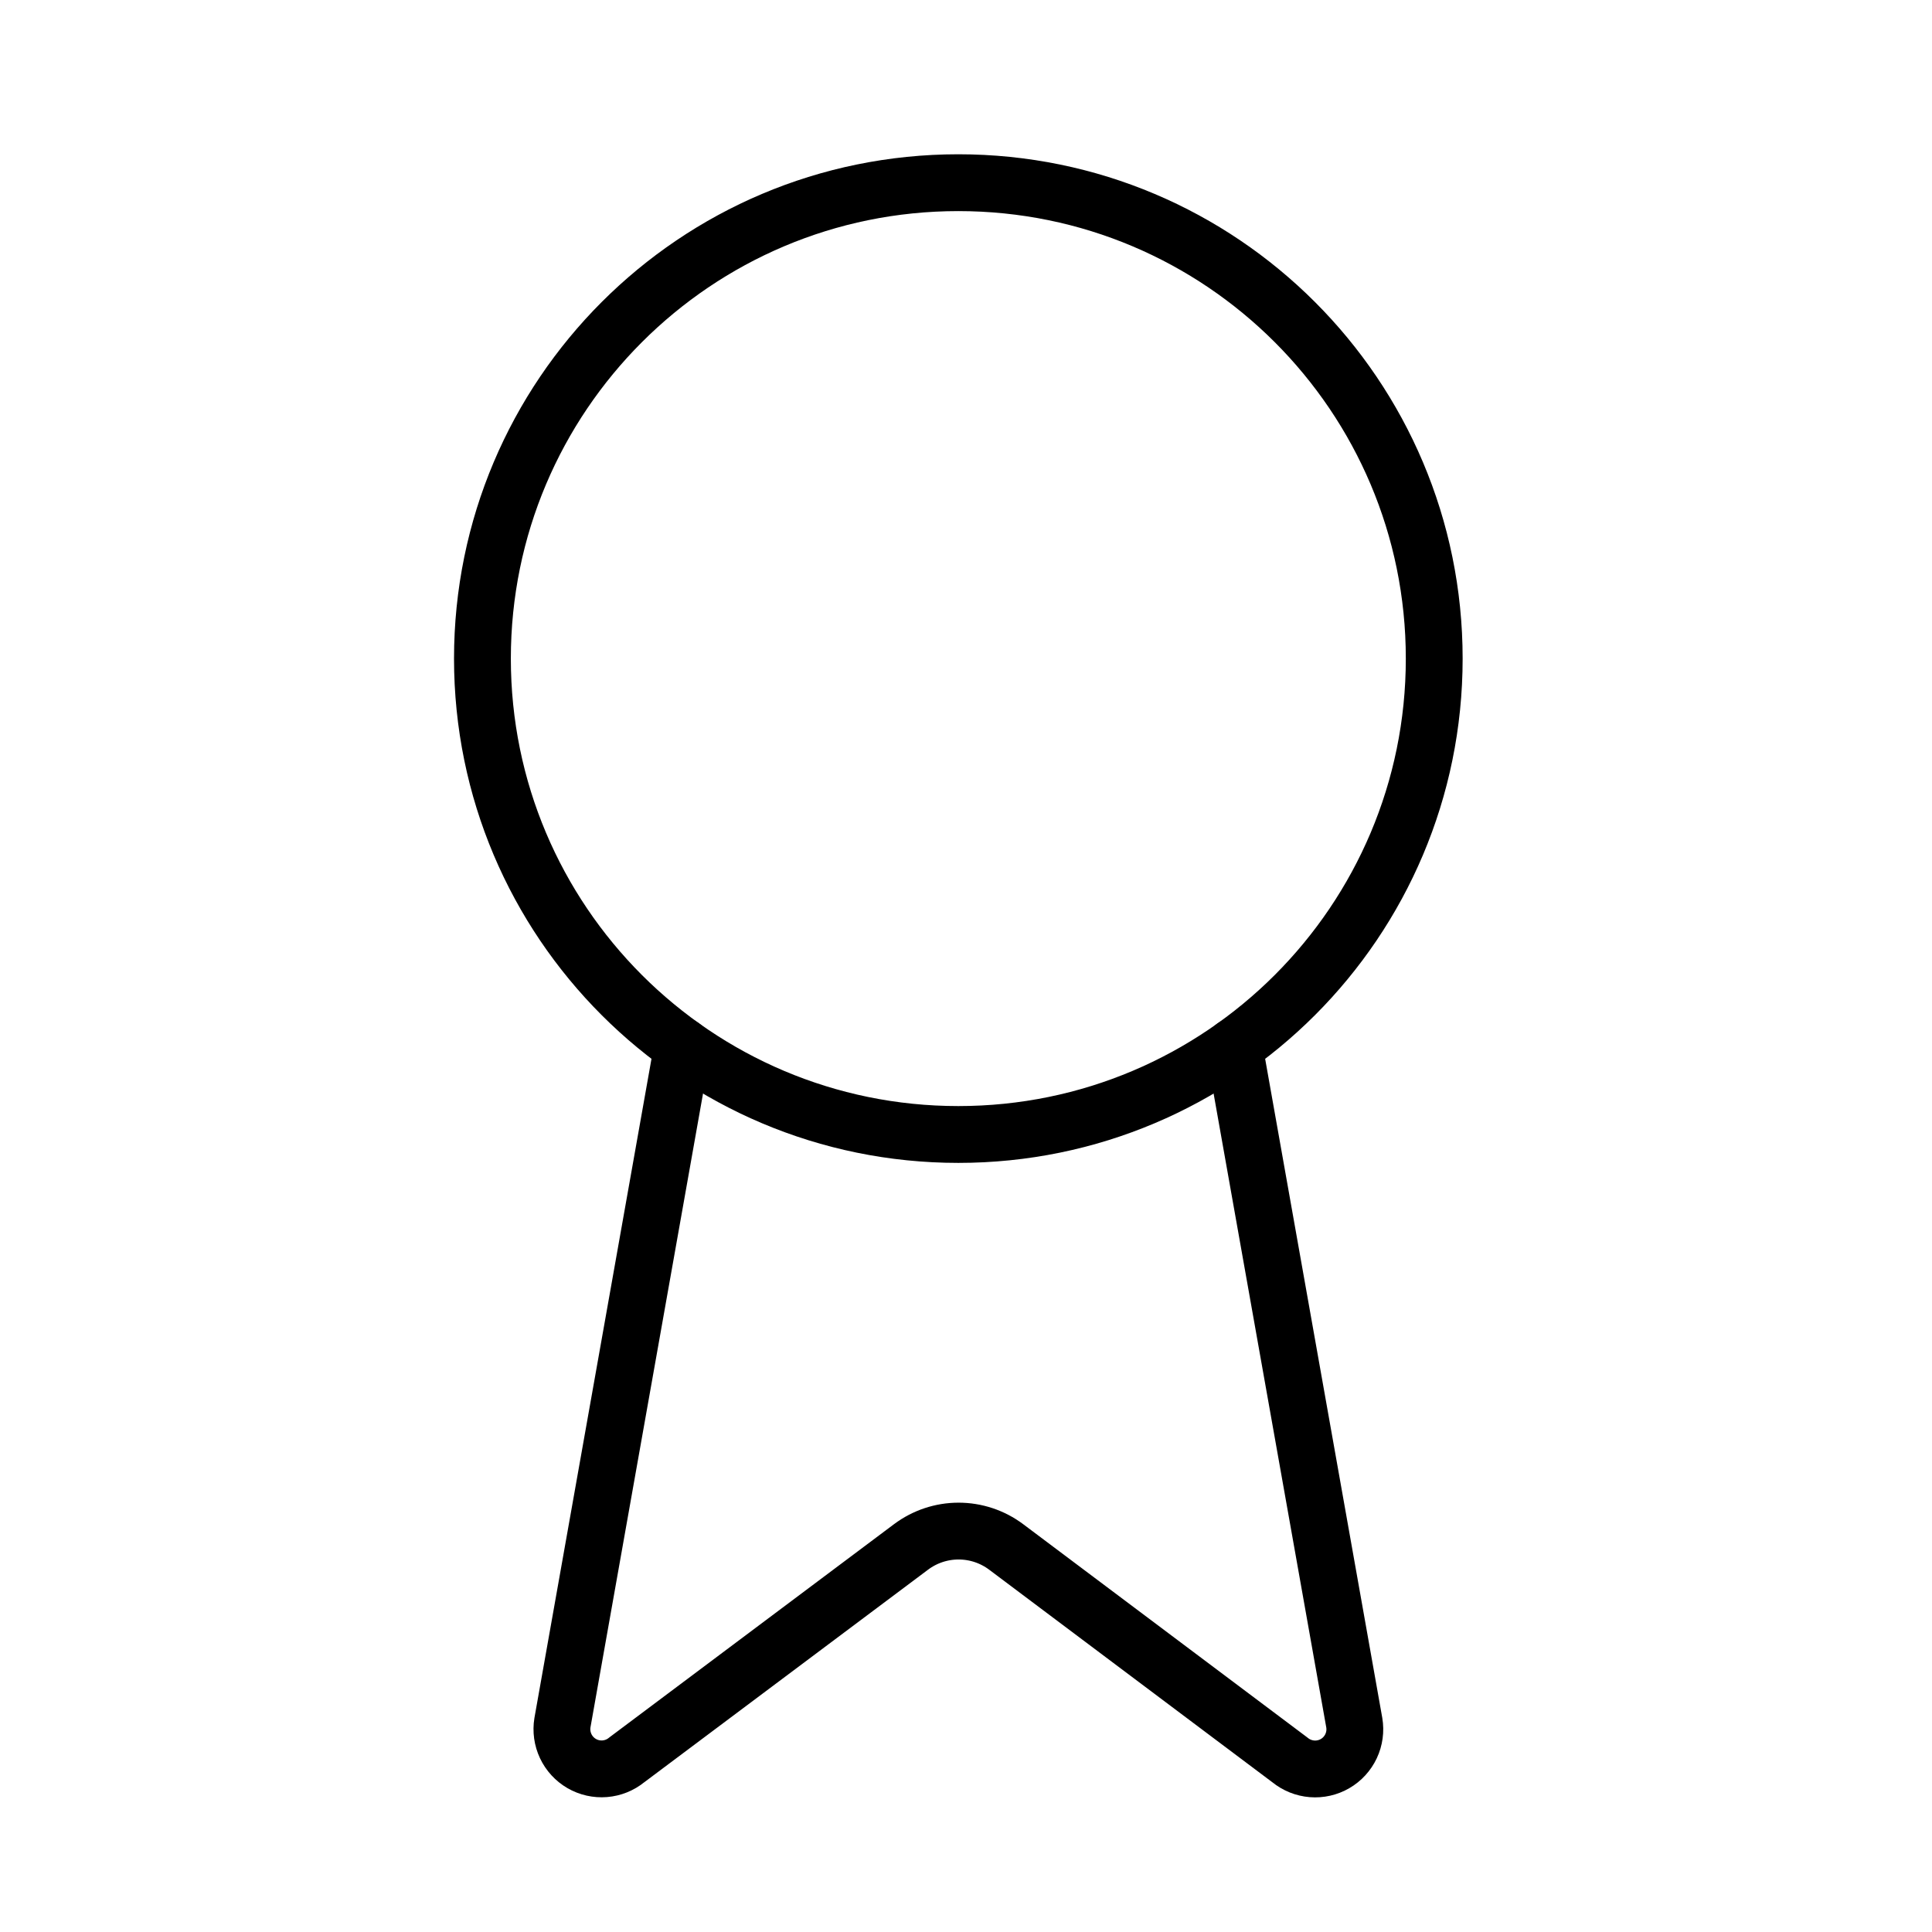
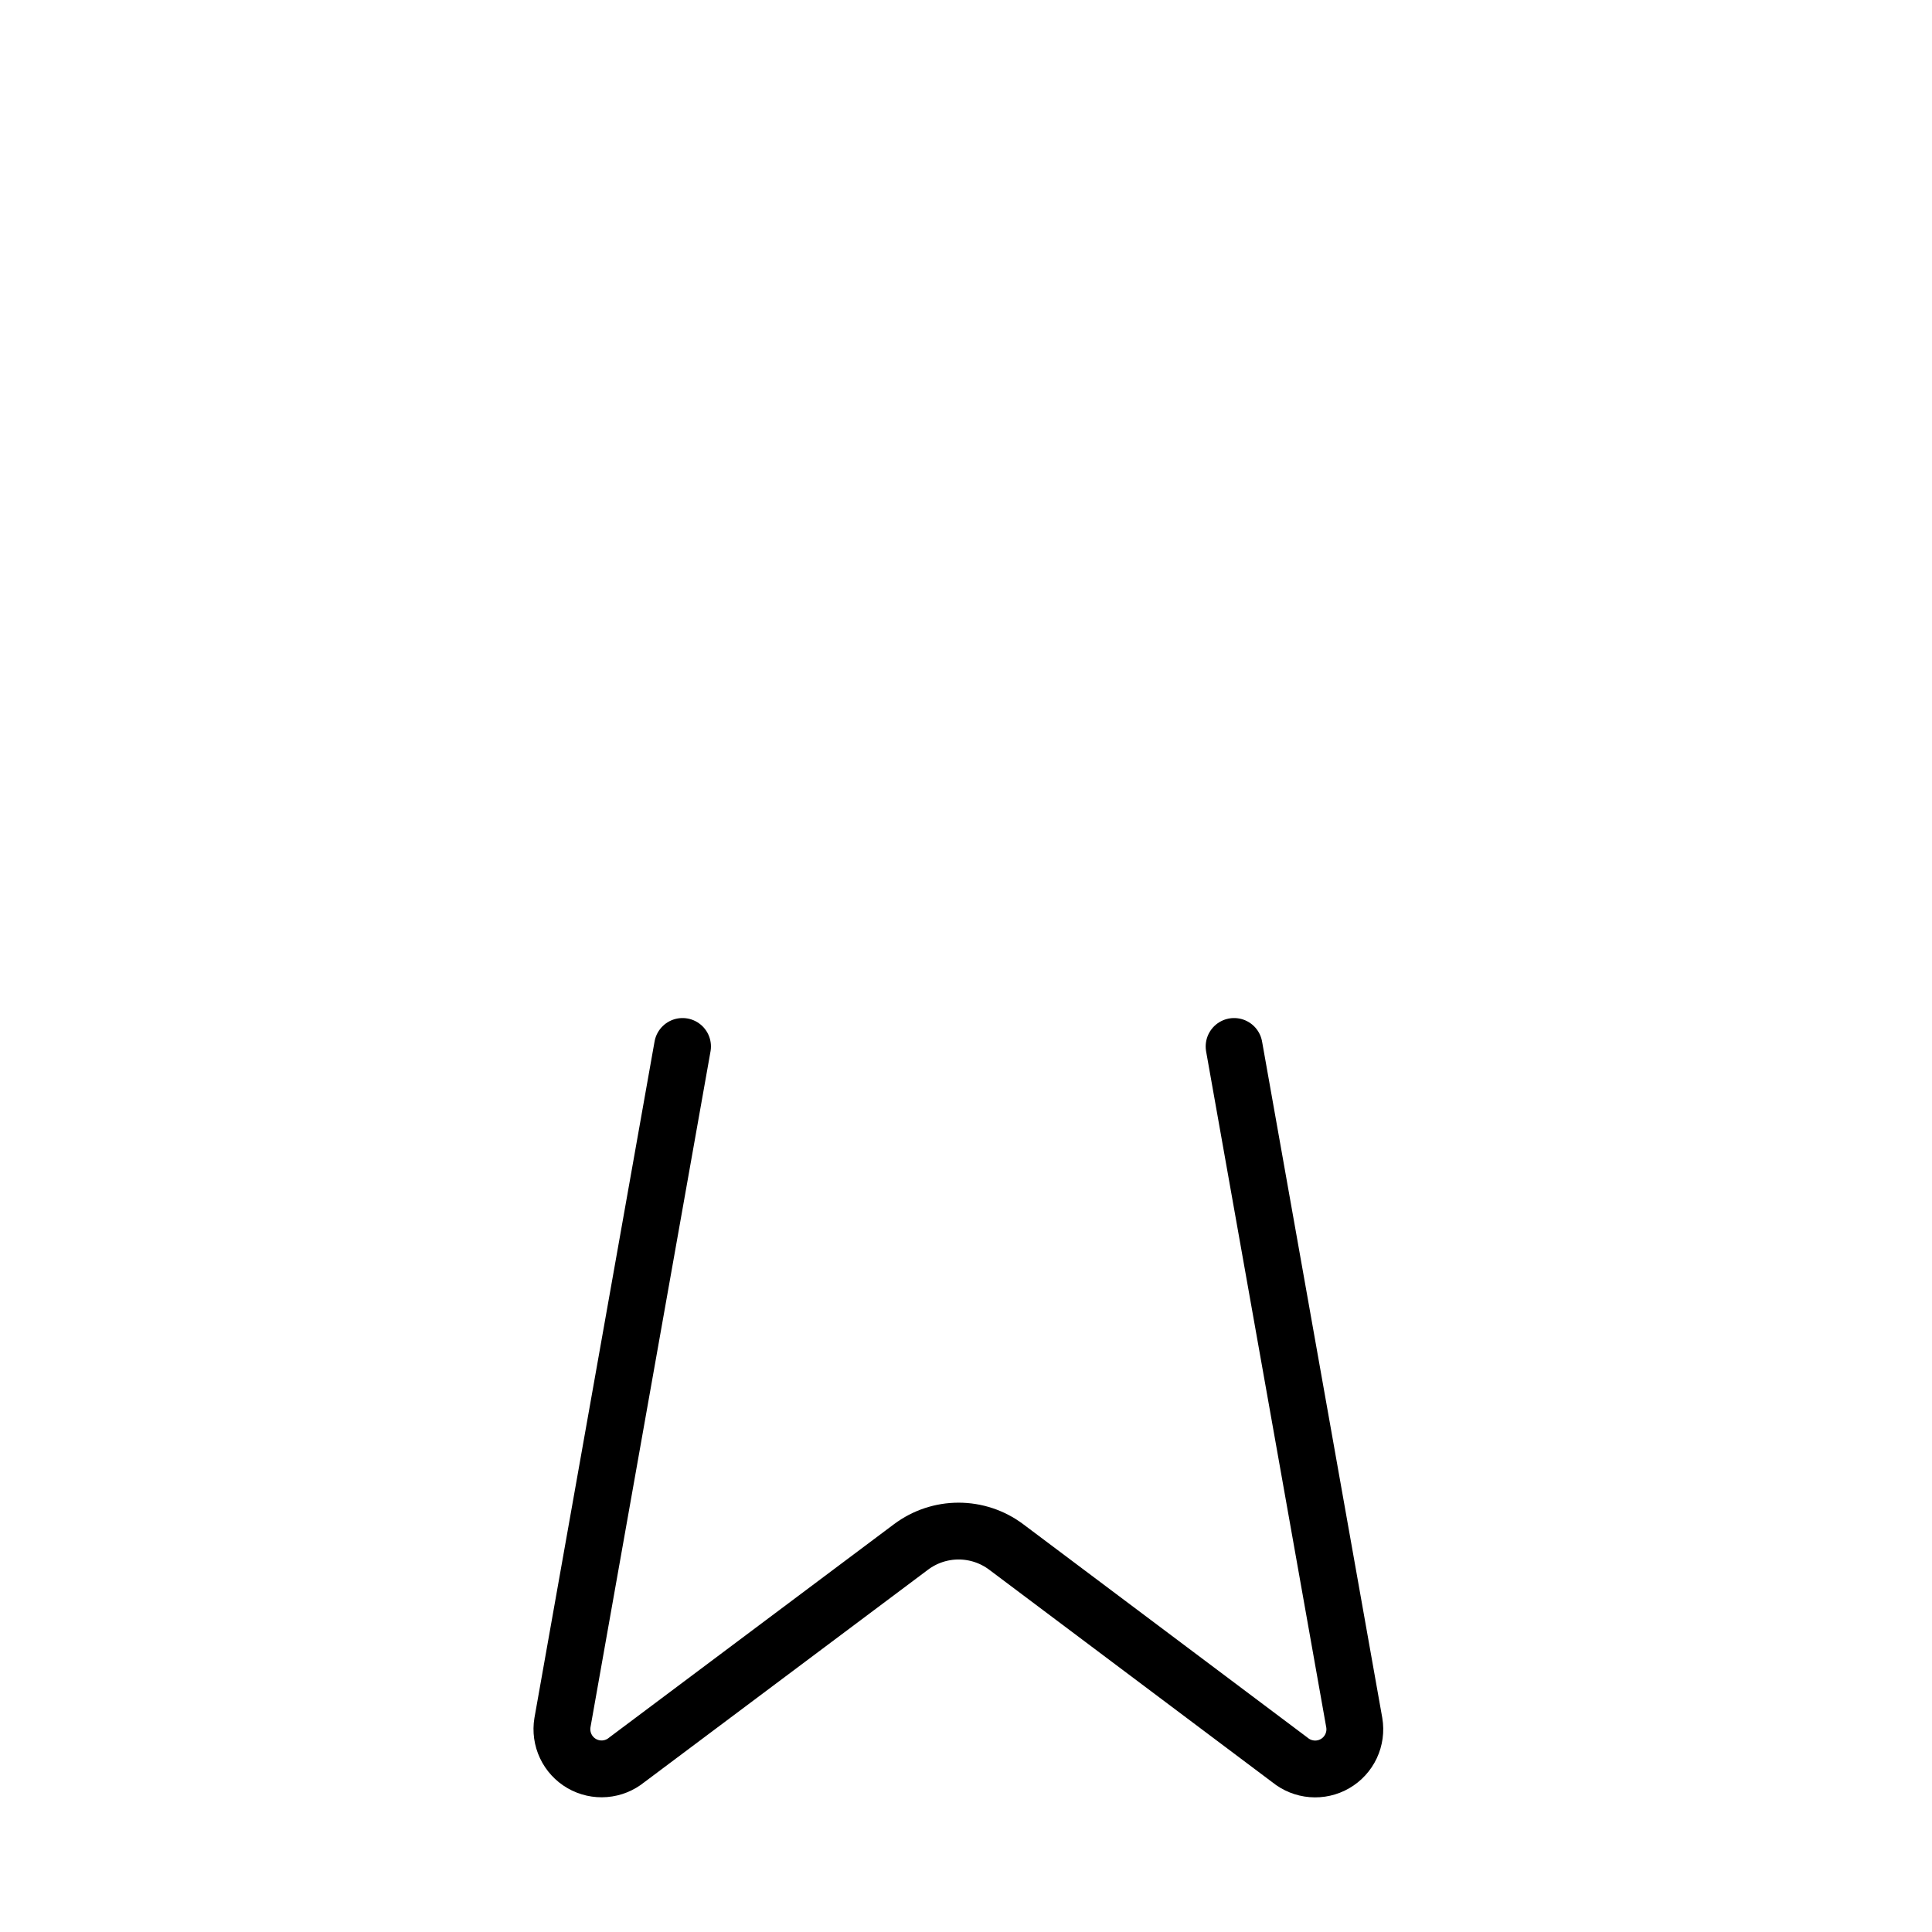
<svg xmlns="http://www.w3.org/2000/svg" width="68" height="68" viewBox="0 0 68 68" fill="none">
  <path d="M43.436 36.832L47.666 60.633C47.713 60.914 47.674 61.202 47.553 61.459C47.432 61.716 47.236 61.931 46.99 62.073C46.744 62.216 46.46 62.28 46.177 62.257C45.894 62.234 45.624 62.126 45.404 61.946L35.41 54.444C34.928 54.084 34.342 53.889 33.739 53.889C33.137 53.889 32.551 54.084 32.069 54.444L22.058 61.943C21.838 62.123 21.569 62.231 21.286 62.254C21.003 62.277 20.72 62.213 20.474 62.071C20.228 61.928 20.032 61.715 19.911 61.458C19.79 61.201 19.75 60.913 19.796 60.633L24.023 36.832" stroke="black" stroke-width="2" stroke-linecap="round" stroke-linejoin="round" />
-   <path d="M33.73 39.93C42.981 39.93 50.48 32.431 50.48 23.18C50.48 13.93 42.981 6.43 33.73 6.43C24.48 6.43 16.98 13.93 16.98 23.18C16.98 32.431 24.48 39.93 33.73 39.93Z" stroke="black" stroke-width="2" stroke-linecap="round" stroke-linejoin="round" />
</svg>